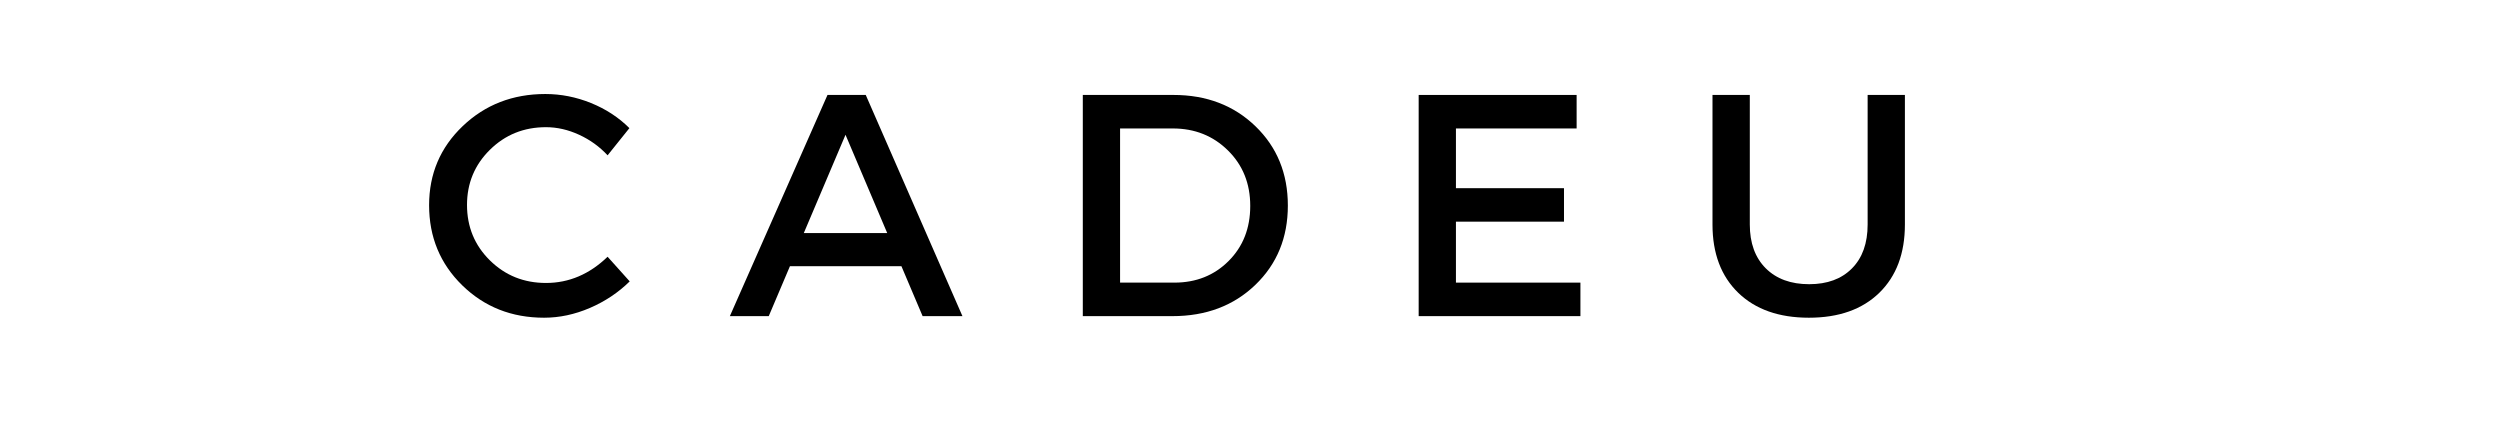
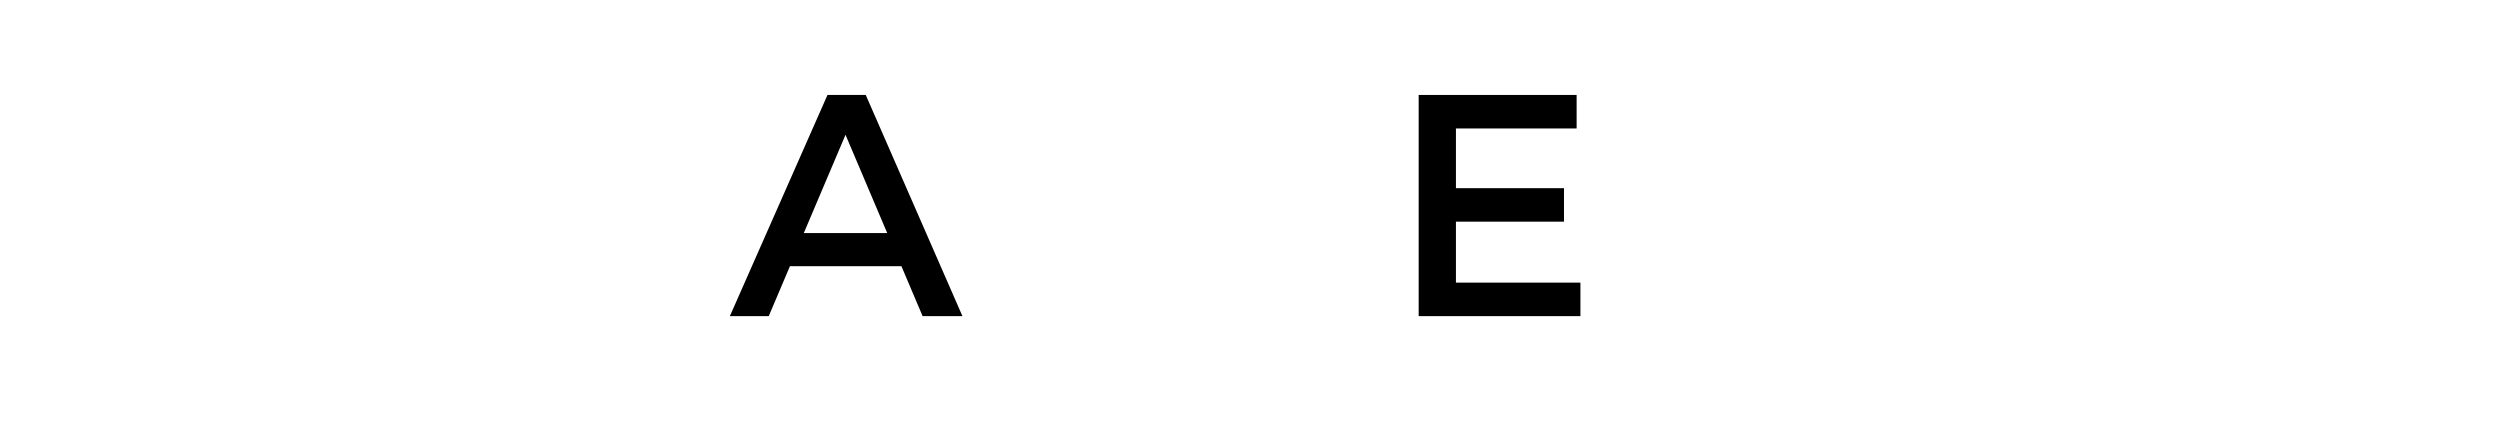
<svg xmlns="http://www.w3.org/2000/svg" width="1220" zoomAndPan="magnify" viewBox="0 0 914.88 158.25" height="211" preserveAspectRatio="xMidYMid meet" version="1.0">
  <defs>
    <g />
  </defs>
  <g fill="#000000" fill-opacity="1">
    <g transform="translate(153.053, 115.705)">
      <g>
-         <path d="M 46.484 -81.297 C 52.191 -81.297 57.758 -80.195 63.188 -78 C 68.625 -75.801 73.312 -72.738 77.25 -68.812 L 69.266 -58.859 C 66.336 -62.023 62.867 -64.531 58.859 -66.375 C 54.848 -68.227 50.801 -69.156 46.719 -69.156 C 38.625 -69.156 31.781 -66.395 26.188 -60.875 C 20.602 -55.363 17.812 -48.641 17.812 -40.703 C 17.812 -32.68 20.602 -25.914 26.188 -20.406 C 31.781 -14.895 38.625 -12.141 46.719 -12.141 C 55.125 -12.141 62.641 -15.336 69.266 -21.734 L 77.359 -12.719 C 73.203 -8.633 68.348 -5.395 62.797 -3 C 57.242 -0.613 51.656 0.578 46.031 0.578 C 34.156 0.578 24.172 -3.367 16.078 -11.266 C 7.984 -19.172 3.938 -28.945 3.938 -40.594 C 3.938 -52.082 8.039 -61.738 16.25 -69.562 C 24.457 -77.383 34.535 -81.297 46.484 -81.297 Z M 46.484 -81.297 " />
-       </g>
+         </g>
    </g>
  </g>
  <g fill="#000000" fill-opacity="1">
    <g transform="translate(266.959, 115.705)">
      <g>
        <path d="M 62.906 -18.266 L 22.094 -18.266 L 14.344 0 L 0.109 0 L 35.844 -80.953 L 49.844 -80.953 L 85.234 0 L 70.656 0 Z M 57.703 -30.406 L 42.438 -66.375 L 27.172 -30.406 Z M 57.703 -30.406 " />
      </g>
    </g>
  </g>
  <g fill="#000000" fill-opacity="1">
    <g transform="translate(385.606, 115.705)">
      <g>
-         <path d="M 10.641 -80.953 L 43.828 -80.953 C 55.93 -80.953 65.93 -77.133 73.828 -69.5 C 81.734 -61.863 85.688 -52.188 85.688 -40.469 C 85.688 -28.75 81.719 -19.07 73.781 -11.438 C 65.844 -3.812 55.742 0 43.484 0 L 10.641 0 Z M 24.281 -68.688 L 24.281 -12.266 L 44.172 -12.266 C 52.109 -12.266 58.719 -14.898 64 -20.172 C 69.281 -25.453 71.922 -32.176 71.922 -40.344 C 71.922 -48.52 69.203 -55.285 63.766 -60.641 C 58.336 -66.004 51.613 -68.688 43.594 -68.688 Z M 24.281 -68.688 " />
-       </g>
+         </g>
    </g>
  </g>
  <g fill="#000000" fill-opacity="1">
    <g transform="translate(508.531, 115.705)">
      <g>
        <path d="M 68.453 -68.688 L 24.281 -68.688 L 24.281 -46.828 L 63.828 -46.828 L 63.828 -34.578 L 24.281 -34.578 L 24.281 -12.266 L 69.844 -12.266 L 69.844 0 L 10.641 0 L 10.641 -80.953 L 68.453 -80.953 Z M 68.453 -68.688 " />
      </g>
    </g>
  </g>
  <g fill="#000000" fill-opacity="1">
    <g transform="translate(617.696, 115.705)">
      <g>
-         <path d="M 79.438 -80.953 L 79.438 -33.531 C 79.438 -22.969 76.316 -14.641 70.078 -8.547 C 63.836 -2.461 55.242 0.578 44.297 0.578 C 33.348 0.578 24.727 -2.461 18.438 -8.547 C 12.156 -14.641 9.016 -22.969 9.016 -33.531 L 9.016 -80.953 L 22.672 -80.953 L 22.672 -33.531 C 22.672 -26.75 24.613 -21.41 28.5 -17.516 C 32.395 -13.629 37.695 -11.688 44.406 -11.688 C 51.031 -11.688 56.25 -13.613 60.062 -17.469 C 63.883 -21.32 65.797 -26.676 65.797 -33.531 L 65.797 -80.953 Z M 79.438 -80.953 " />
-       </g>
+         </g>
    </g>
  </g>
</svg>